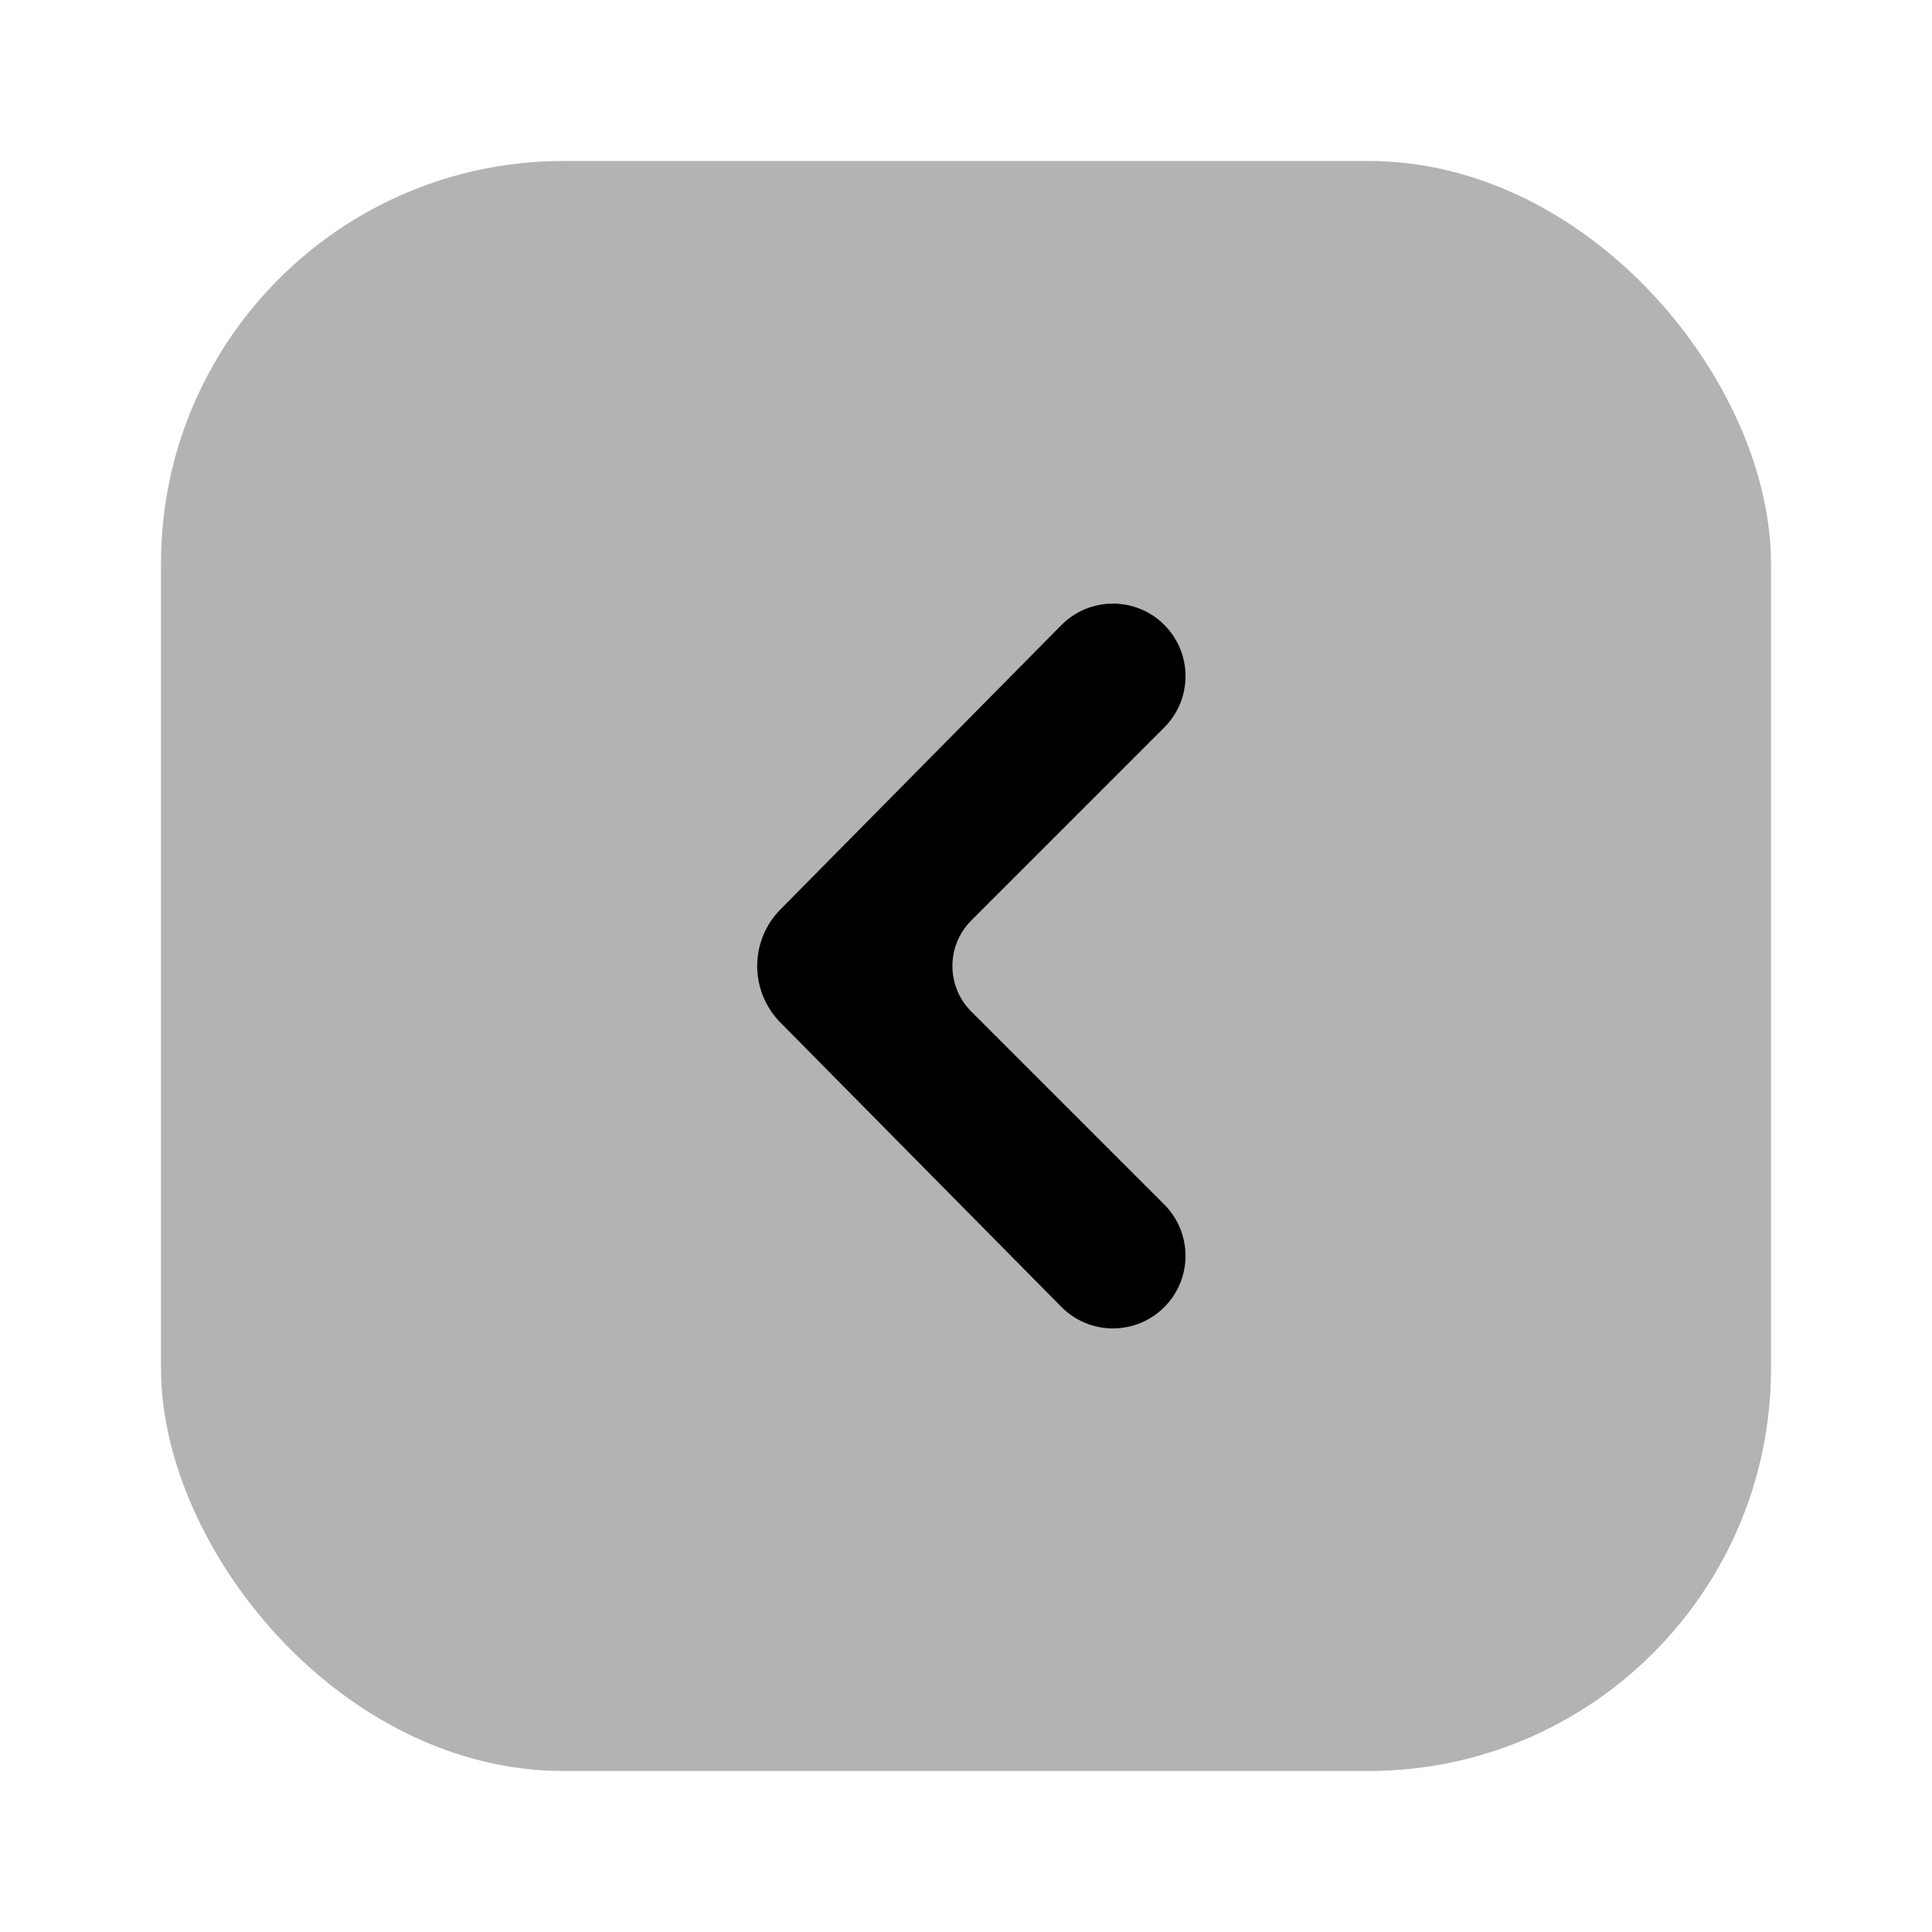
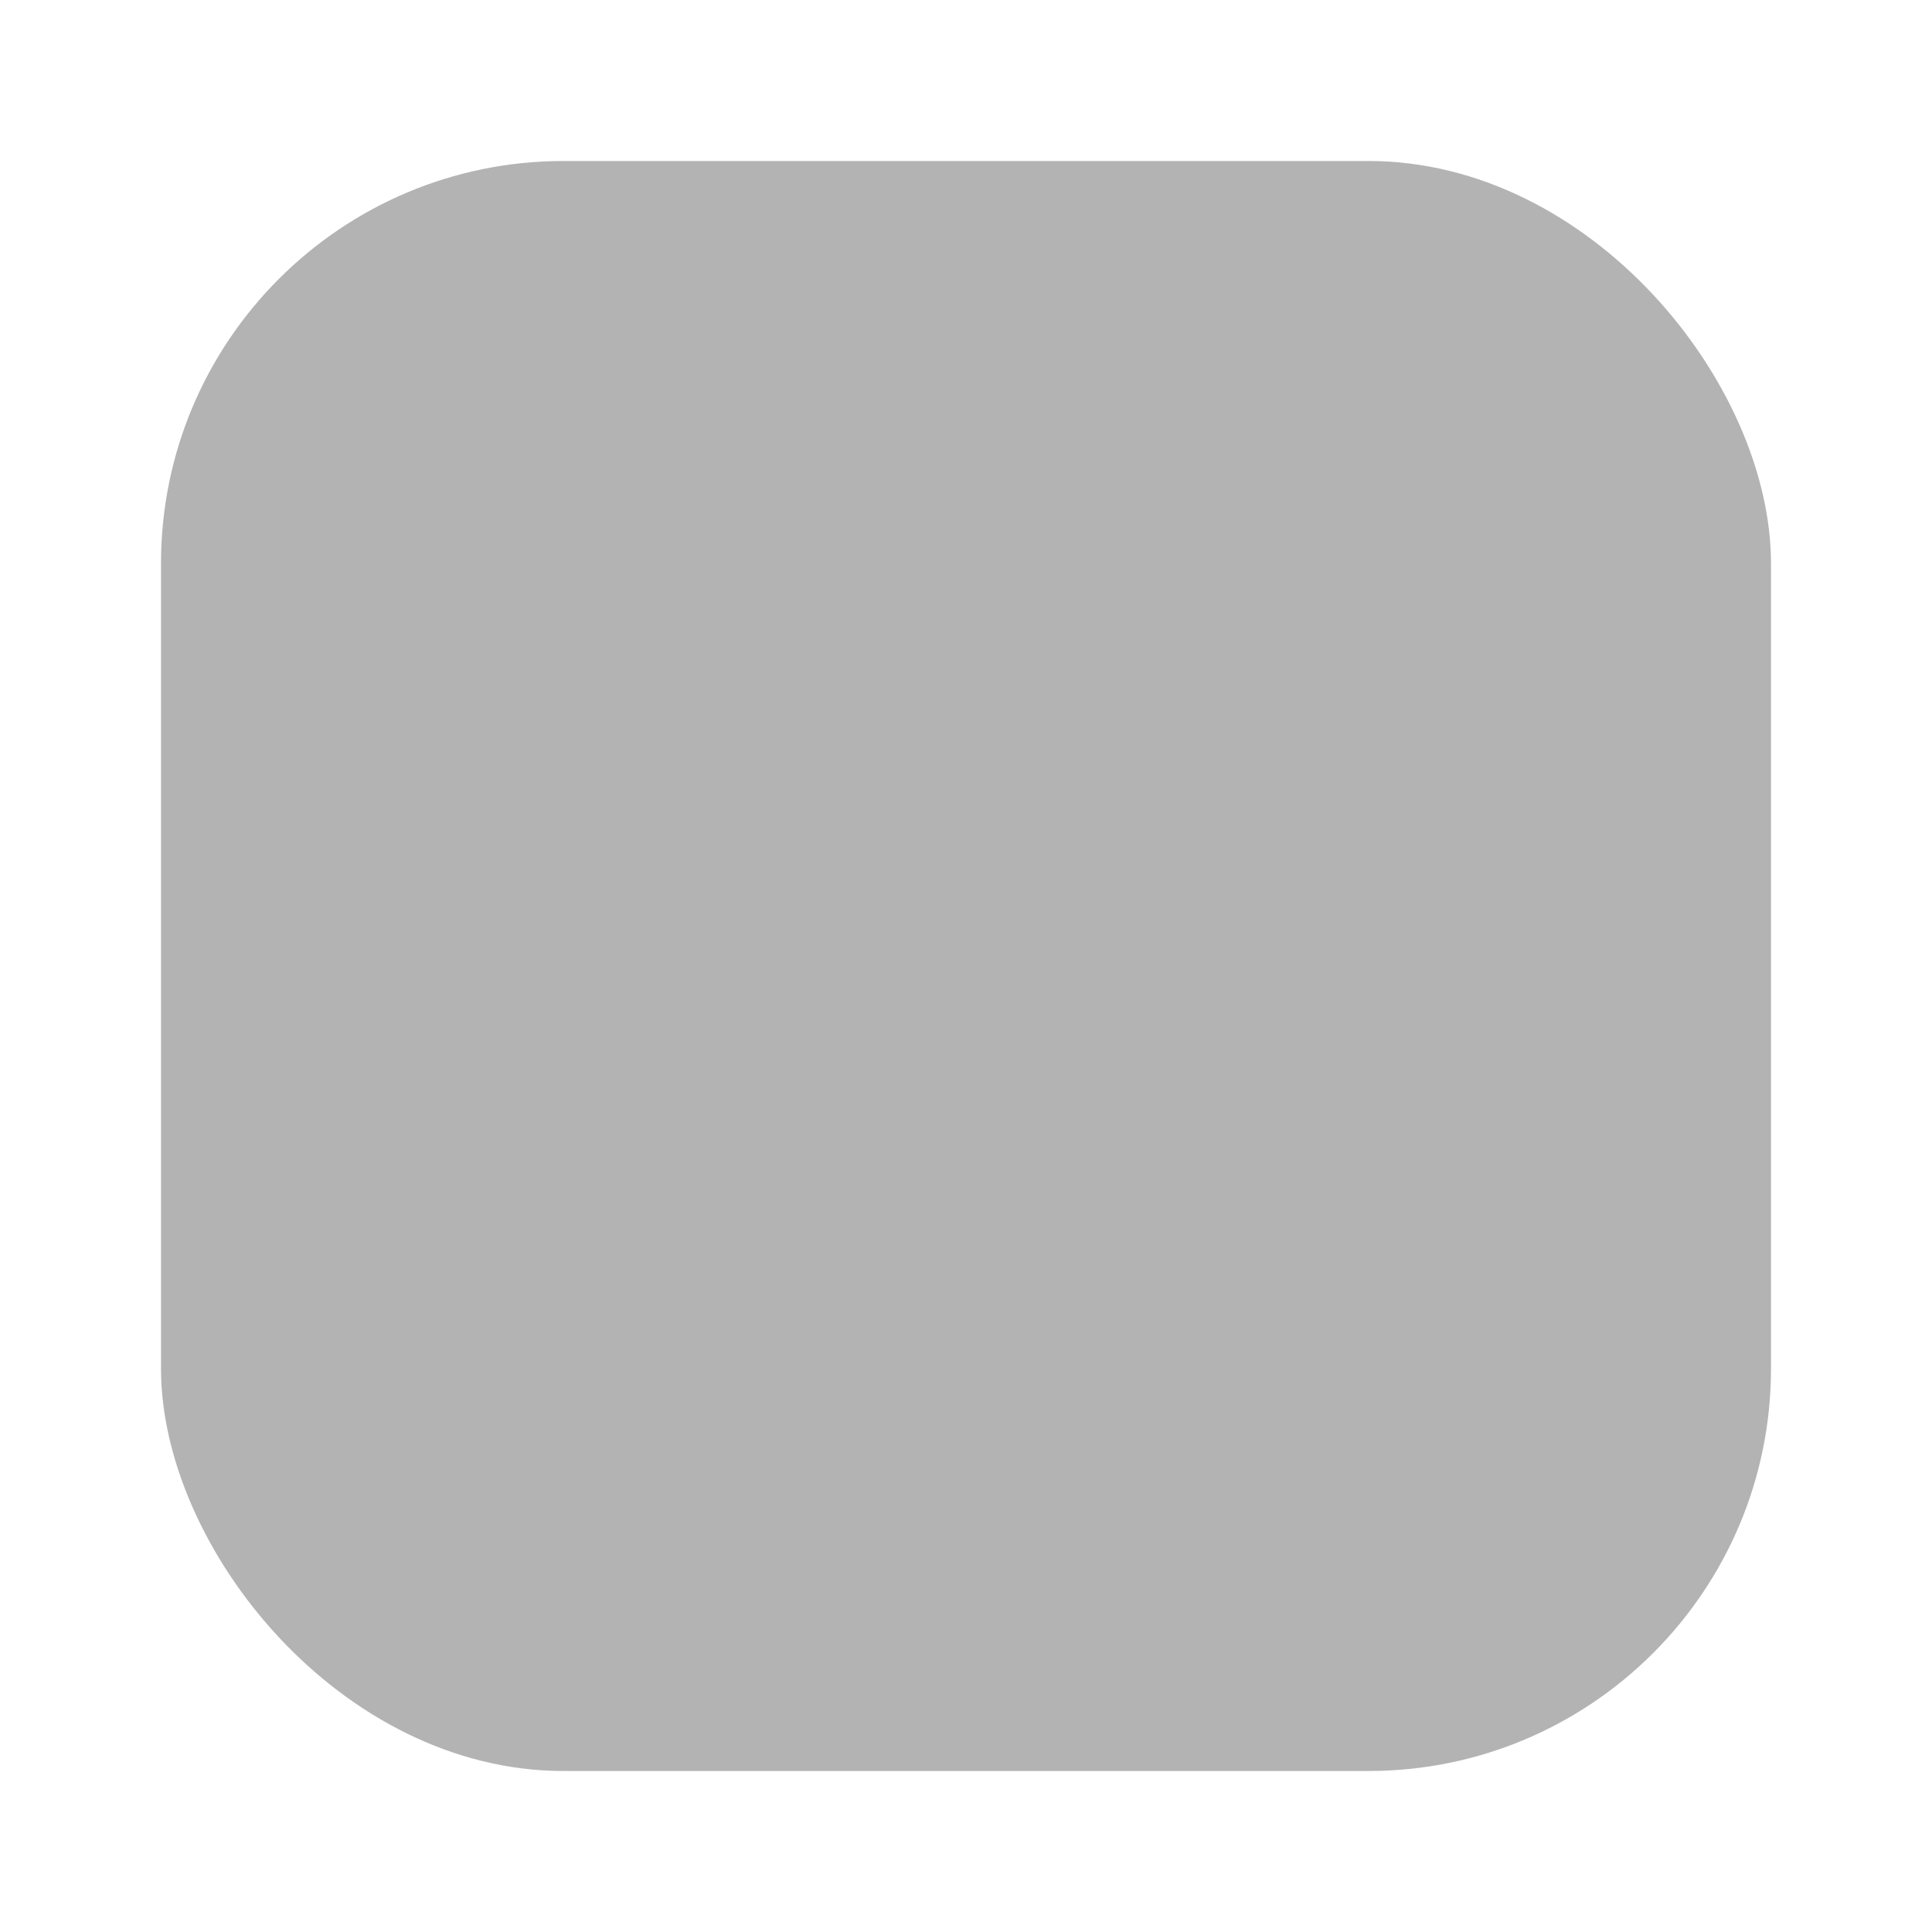
<svg xmlns="http://www.w3.org/2000/svg" width="24" height="24" viewBox="0 0 24 24" fill="none">
  <rect opacity="0.3" x="2" y="2" width="20" height="20" rx="5" fill="black" />
-   <path d="M12.066 12.566L14.463 14.963C14.773 15.273 14.815 15.762 14.562 16.12C14.238 16.579 13.579 16.633 13.184 16.234L9.695 12.703C9.31 12.313 9.31 11.687 9.695 11.297L13.184 7.766C13.579 7.367 14.238 7.421 14.562 7.88C14.815 8.238 14.773 8.727 14.463 9.037L12.066 11.434C11.753 11.747 11.753 12.253 12.066 12.566Z" fill="black" />
</svg>